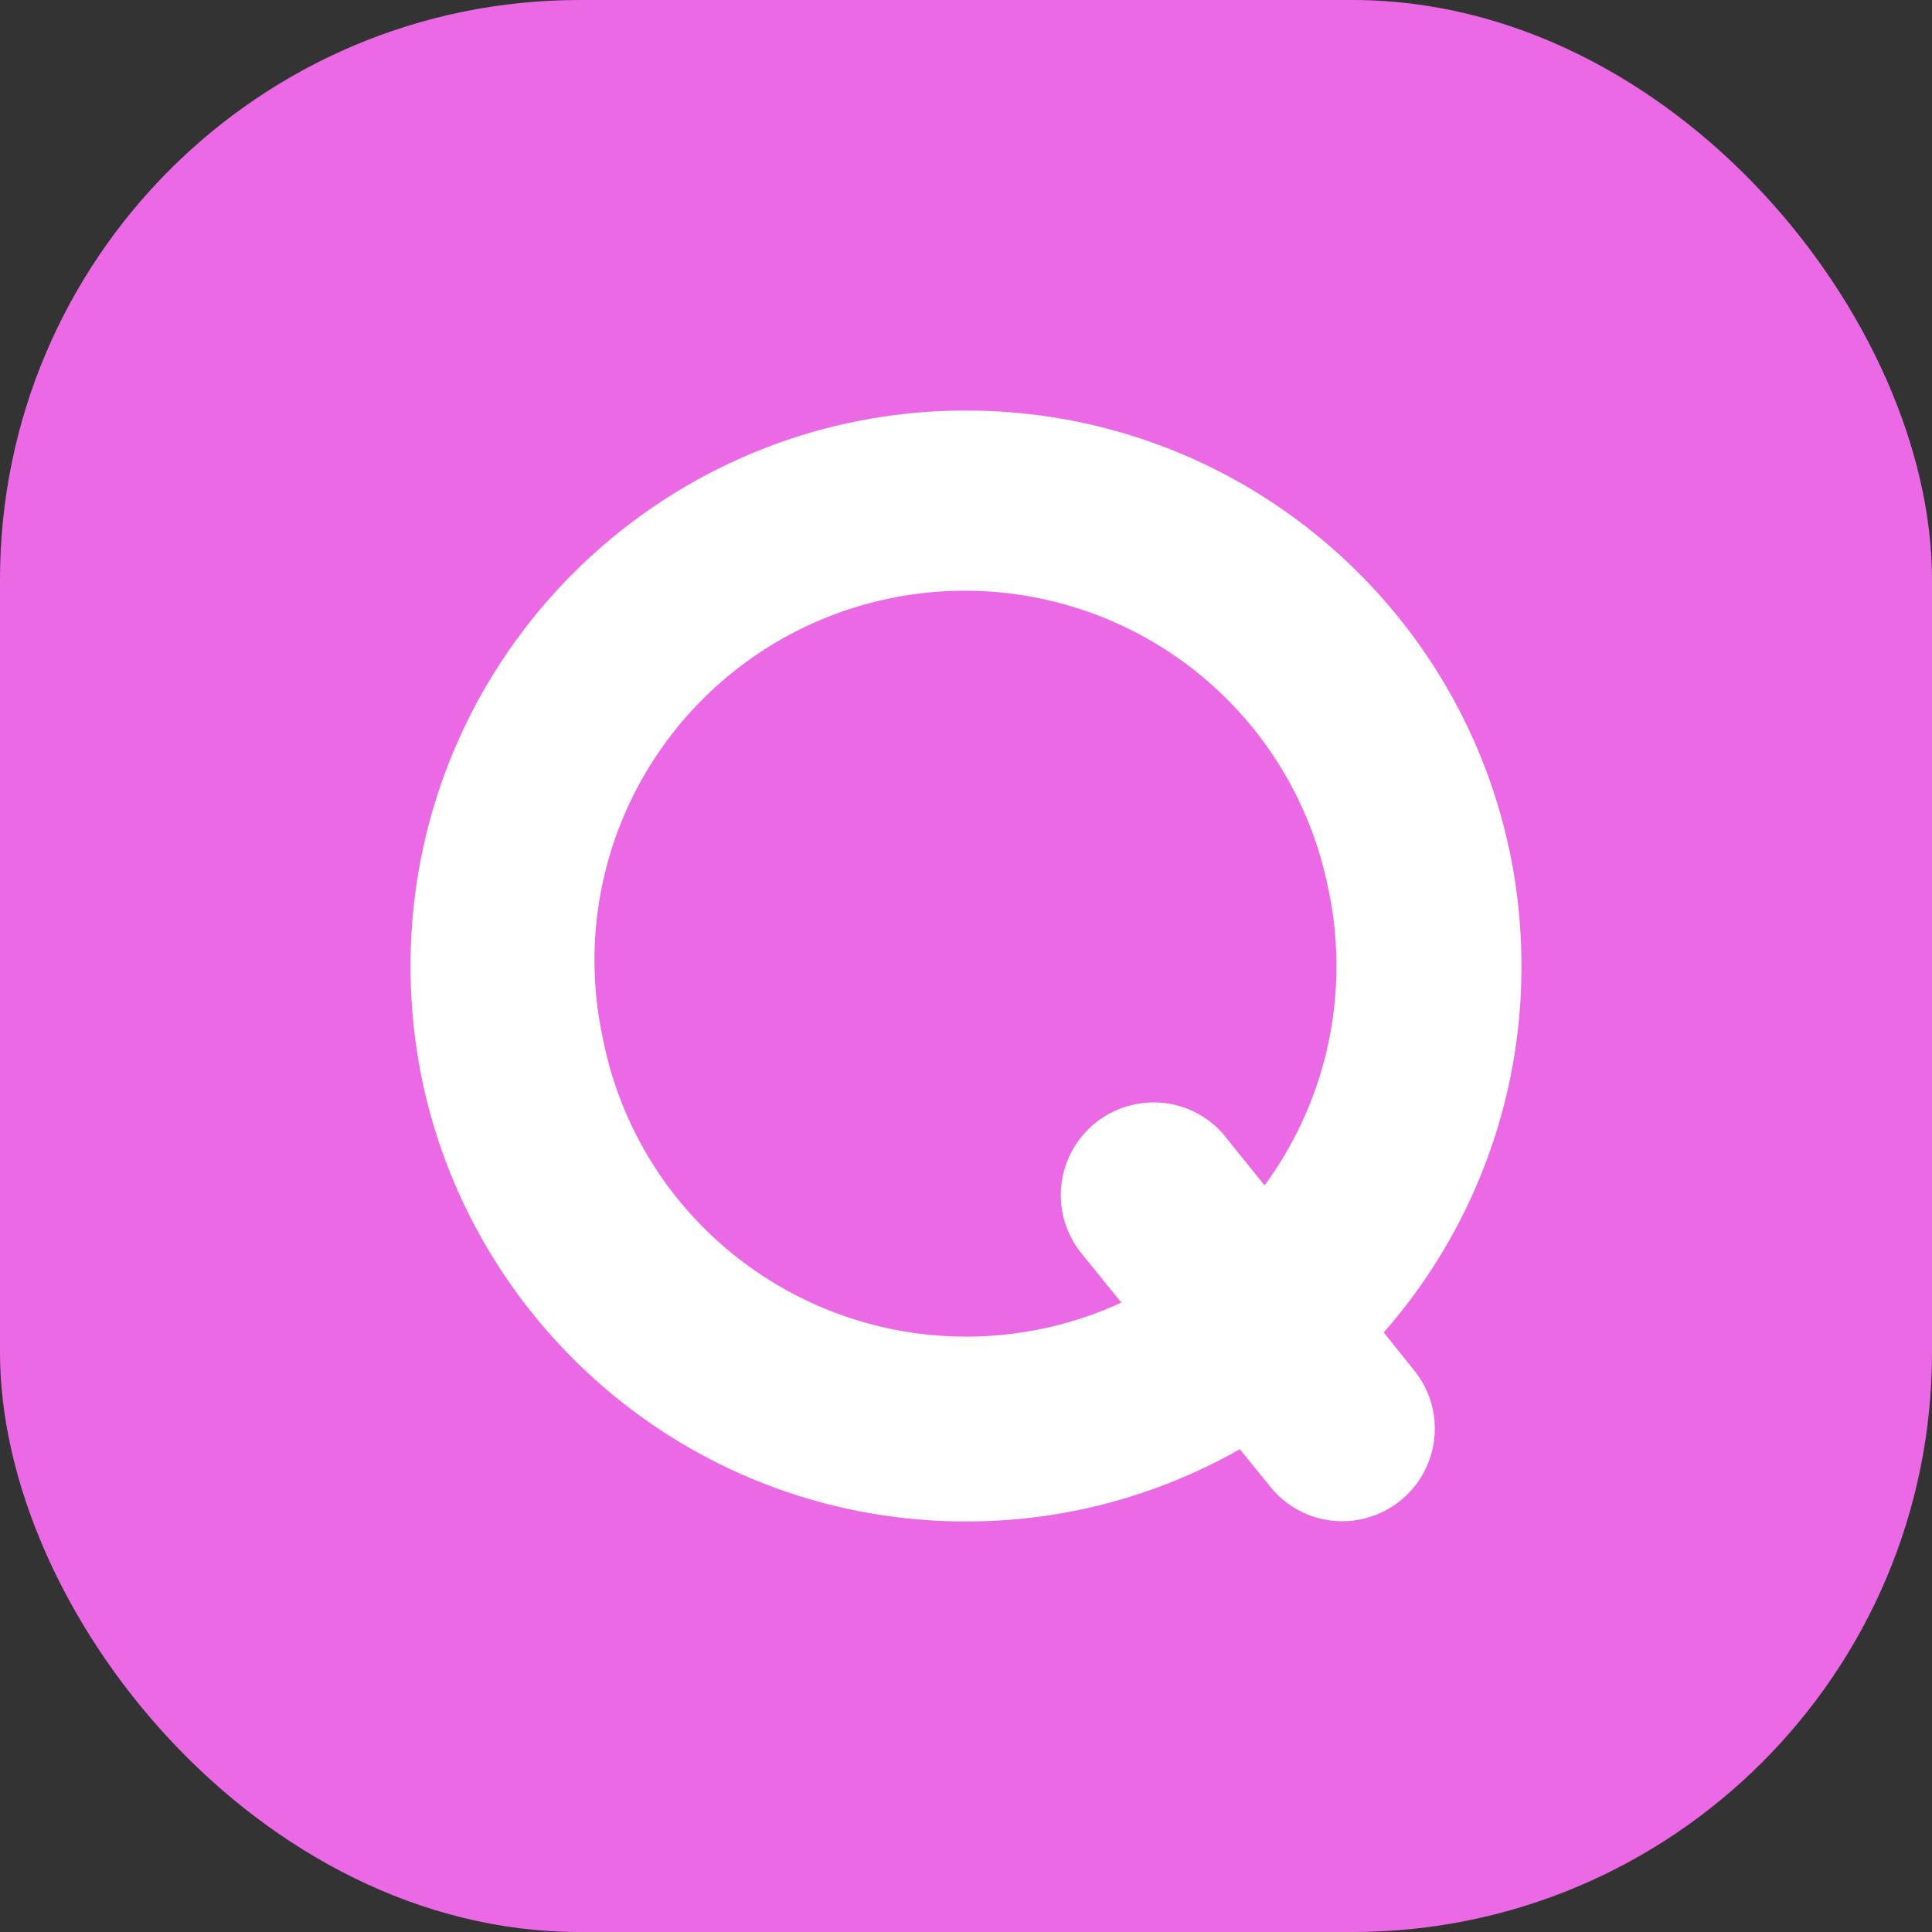
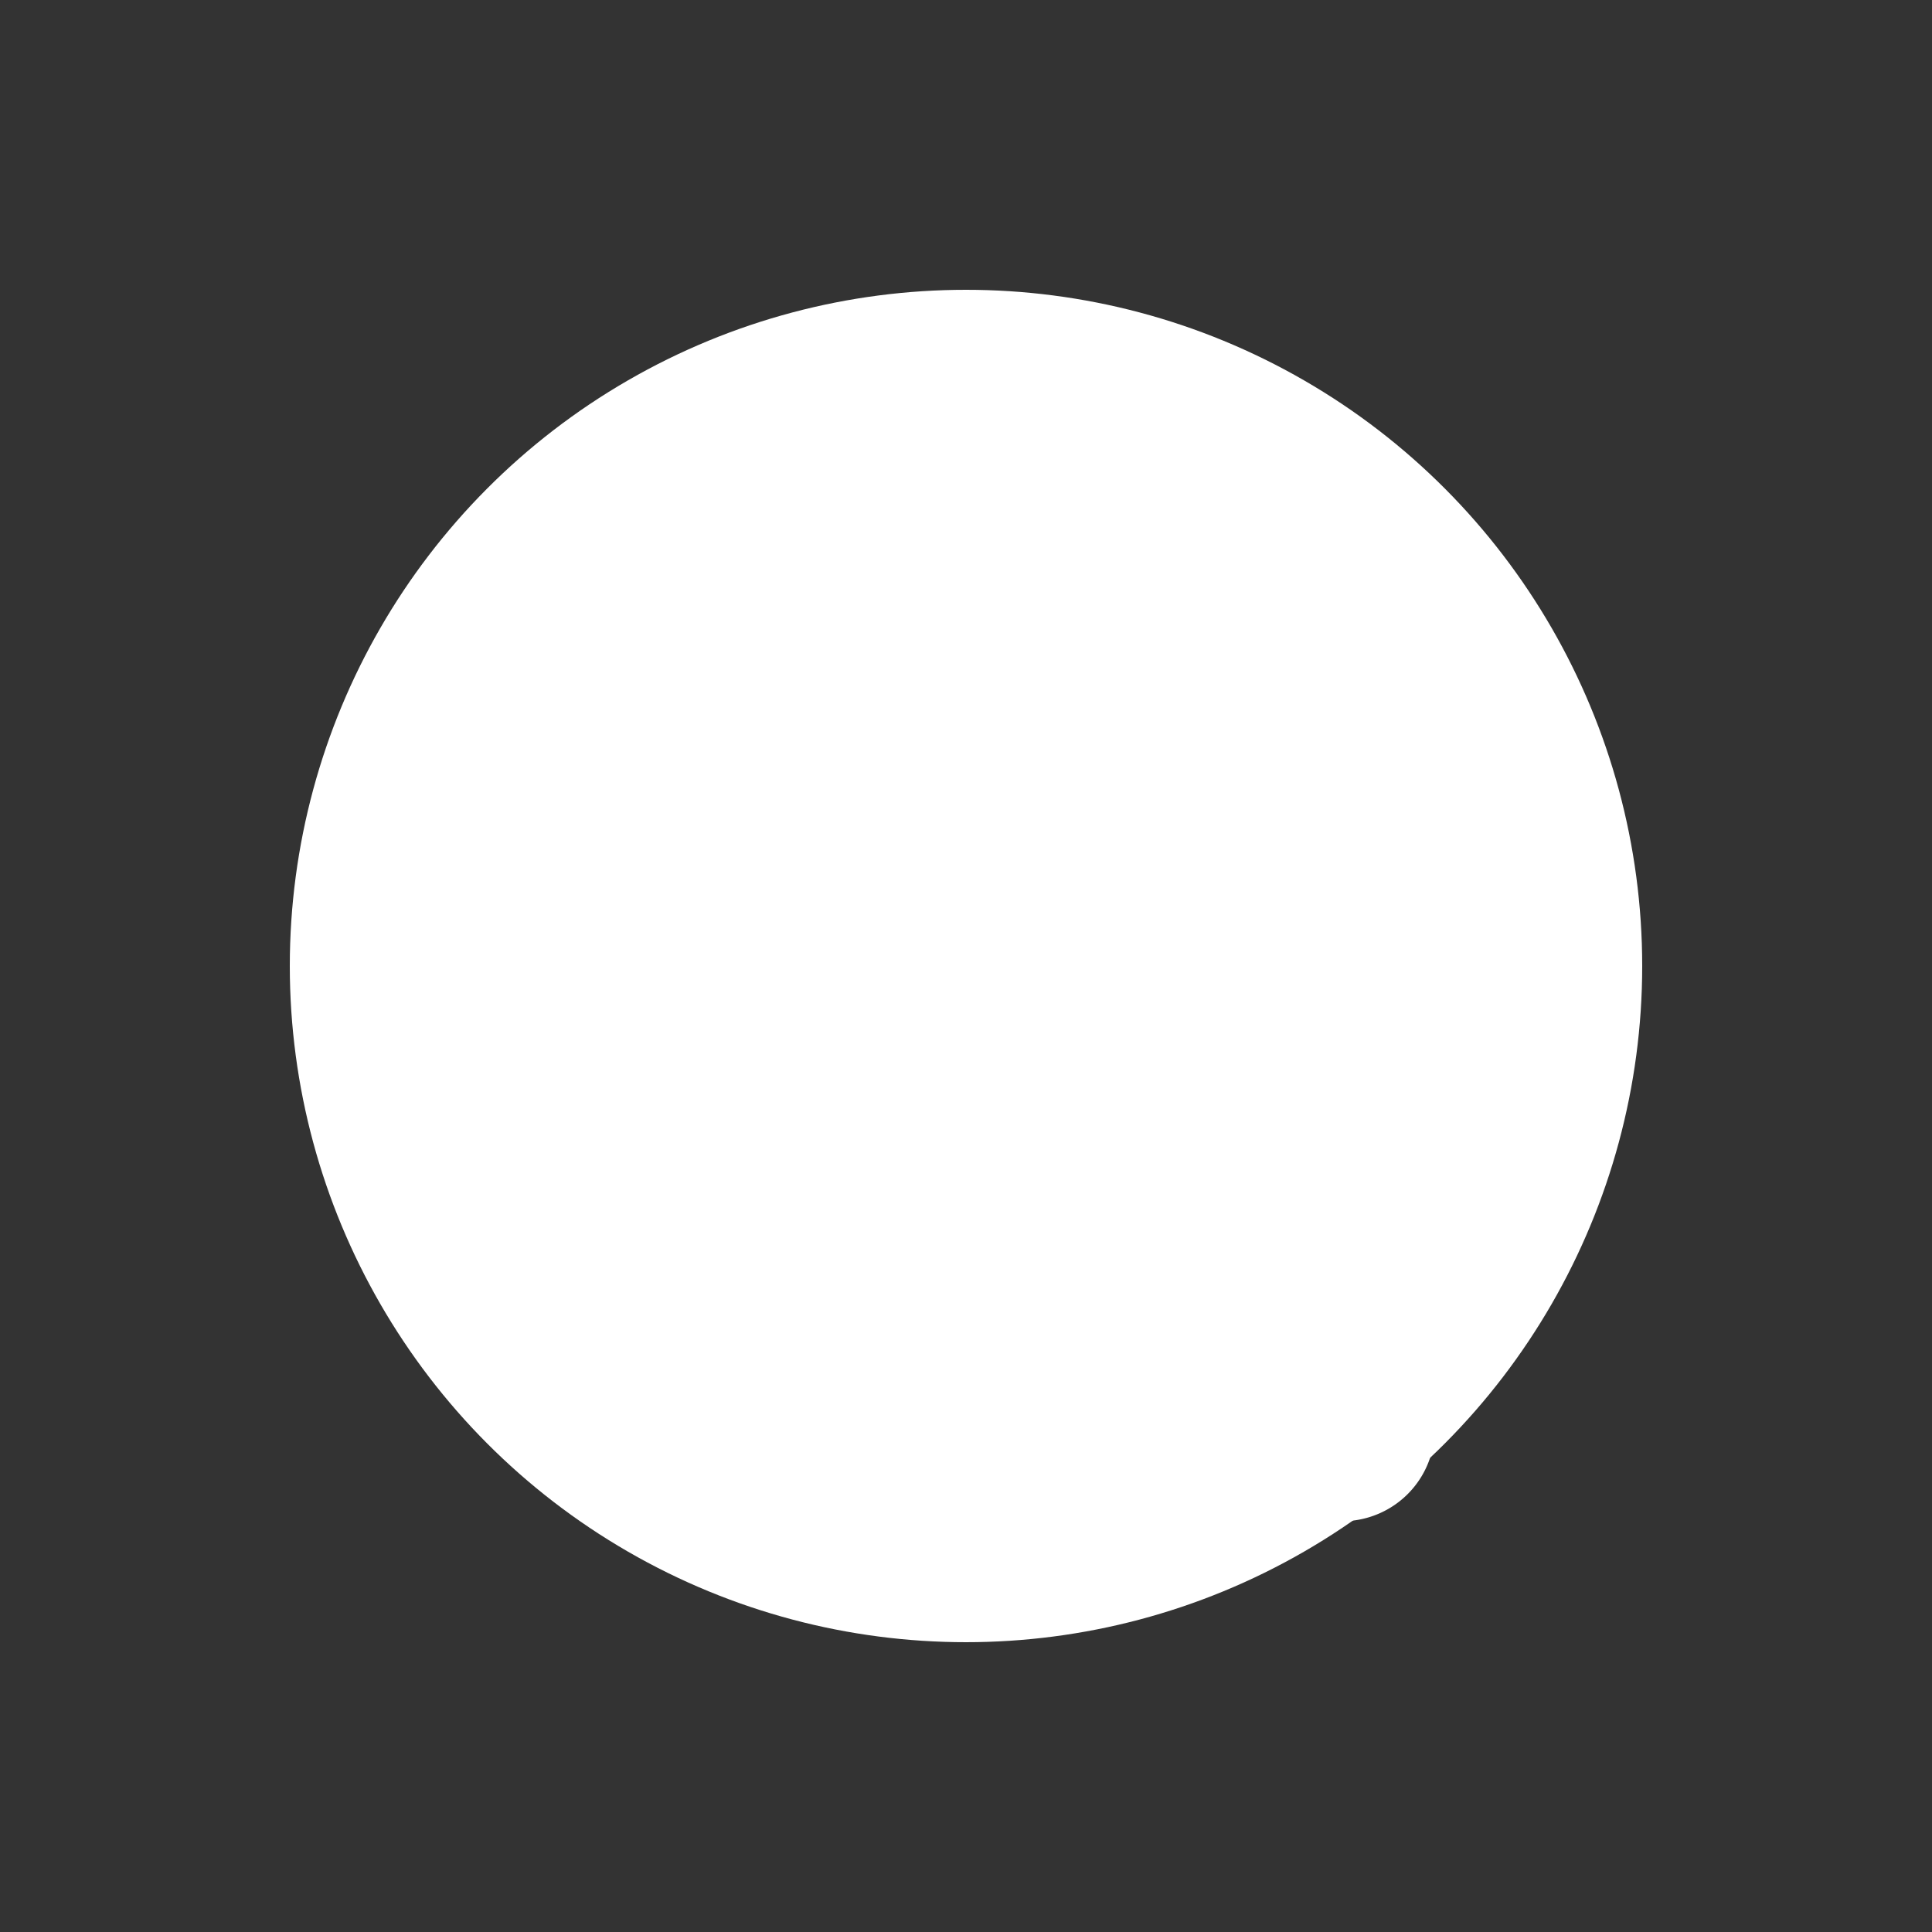
<svg xmlns="http://www.w3.org/2000/svg" width="40" height="40" viewBox="0 0 40 40" fill="none">
  <rect x="0" y="0" width="40" height="40" fill="#333333" stroke="none" />
-   <rect fill="#EC69E6" width="40" height="40" rx="12" />
  <g transform="translate(4 4)">
    <circle cx="16" cy="16" r="14" fill="#fff" />
    <svg width="32" height="32" viewBox="0 0 32 32">
-       <circle cx="16" cy="16" r="16" fill="#EC69E6" />
      <path d="M24.648 23.587a11.462 11.462 0 002.852-7.585c0-.78-.078-1.556-.233-2.32-.007-.048-.077-.328-.057-.259C26.044 8.313 21.466 4.5 16.001 4.5 9.65 4.5 4.5 9.649 4.5 16.002a11.584 11.584 0 00.18 2.043c.071.34.067.321-.003-.009.962 5.38 5.664 9.464 11.32 9.464 1.99.003 3.945-.513 5.673-1.496l.635.784a1.91 1.91 0 002.031.627 1.916 1.916 0 00.944-3.041l-.632-.787zM22.18 20.54l-.813-1.008v-.004a1.91 1.91 0 00-2.034-.622 1.917 1.917 0 00-.943 3.043l.826 1.02a7.68 7.68 0 01-9.339-2.344A7.634 7.634 0 018.48 17.49a7.633 7.633 0 011.054-5.76 7.668 7.668 0 014.829-3.328 7.684 7.684 0 015.773 1.052 7.65 7.65 0 013.337 4.816v-.01c.01.06.02.12.036.178a7.667 7.667 0 01-1.325 6.1l-.003.003zm1.27-6.439v.04c.002-.013 0-.026 0-.04z" fill="#fff" />
    </svg>
  </g>
</svg>